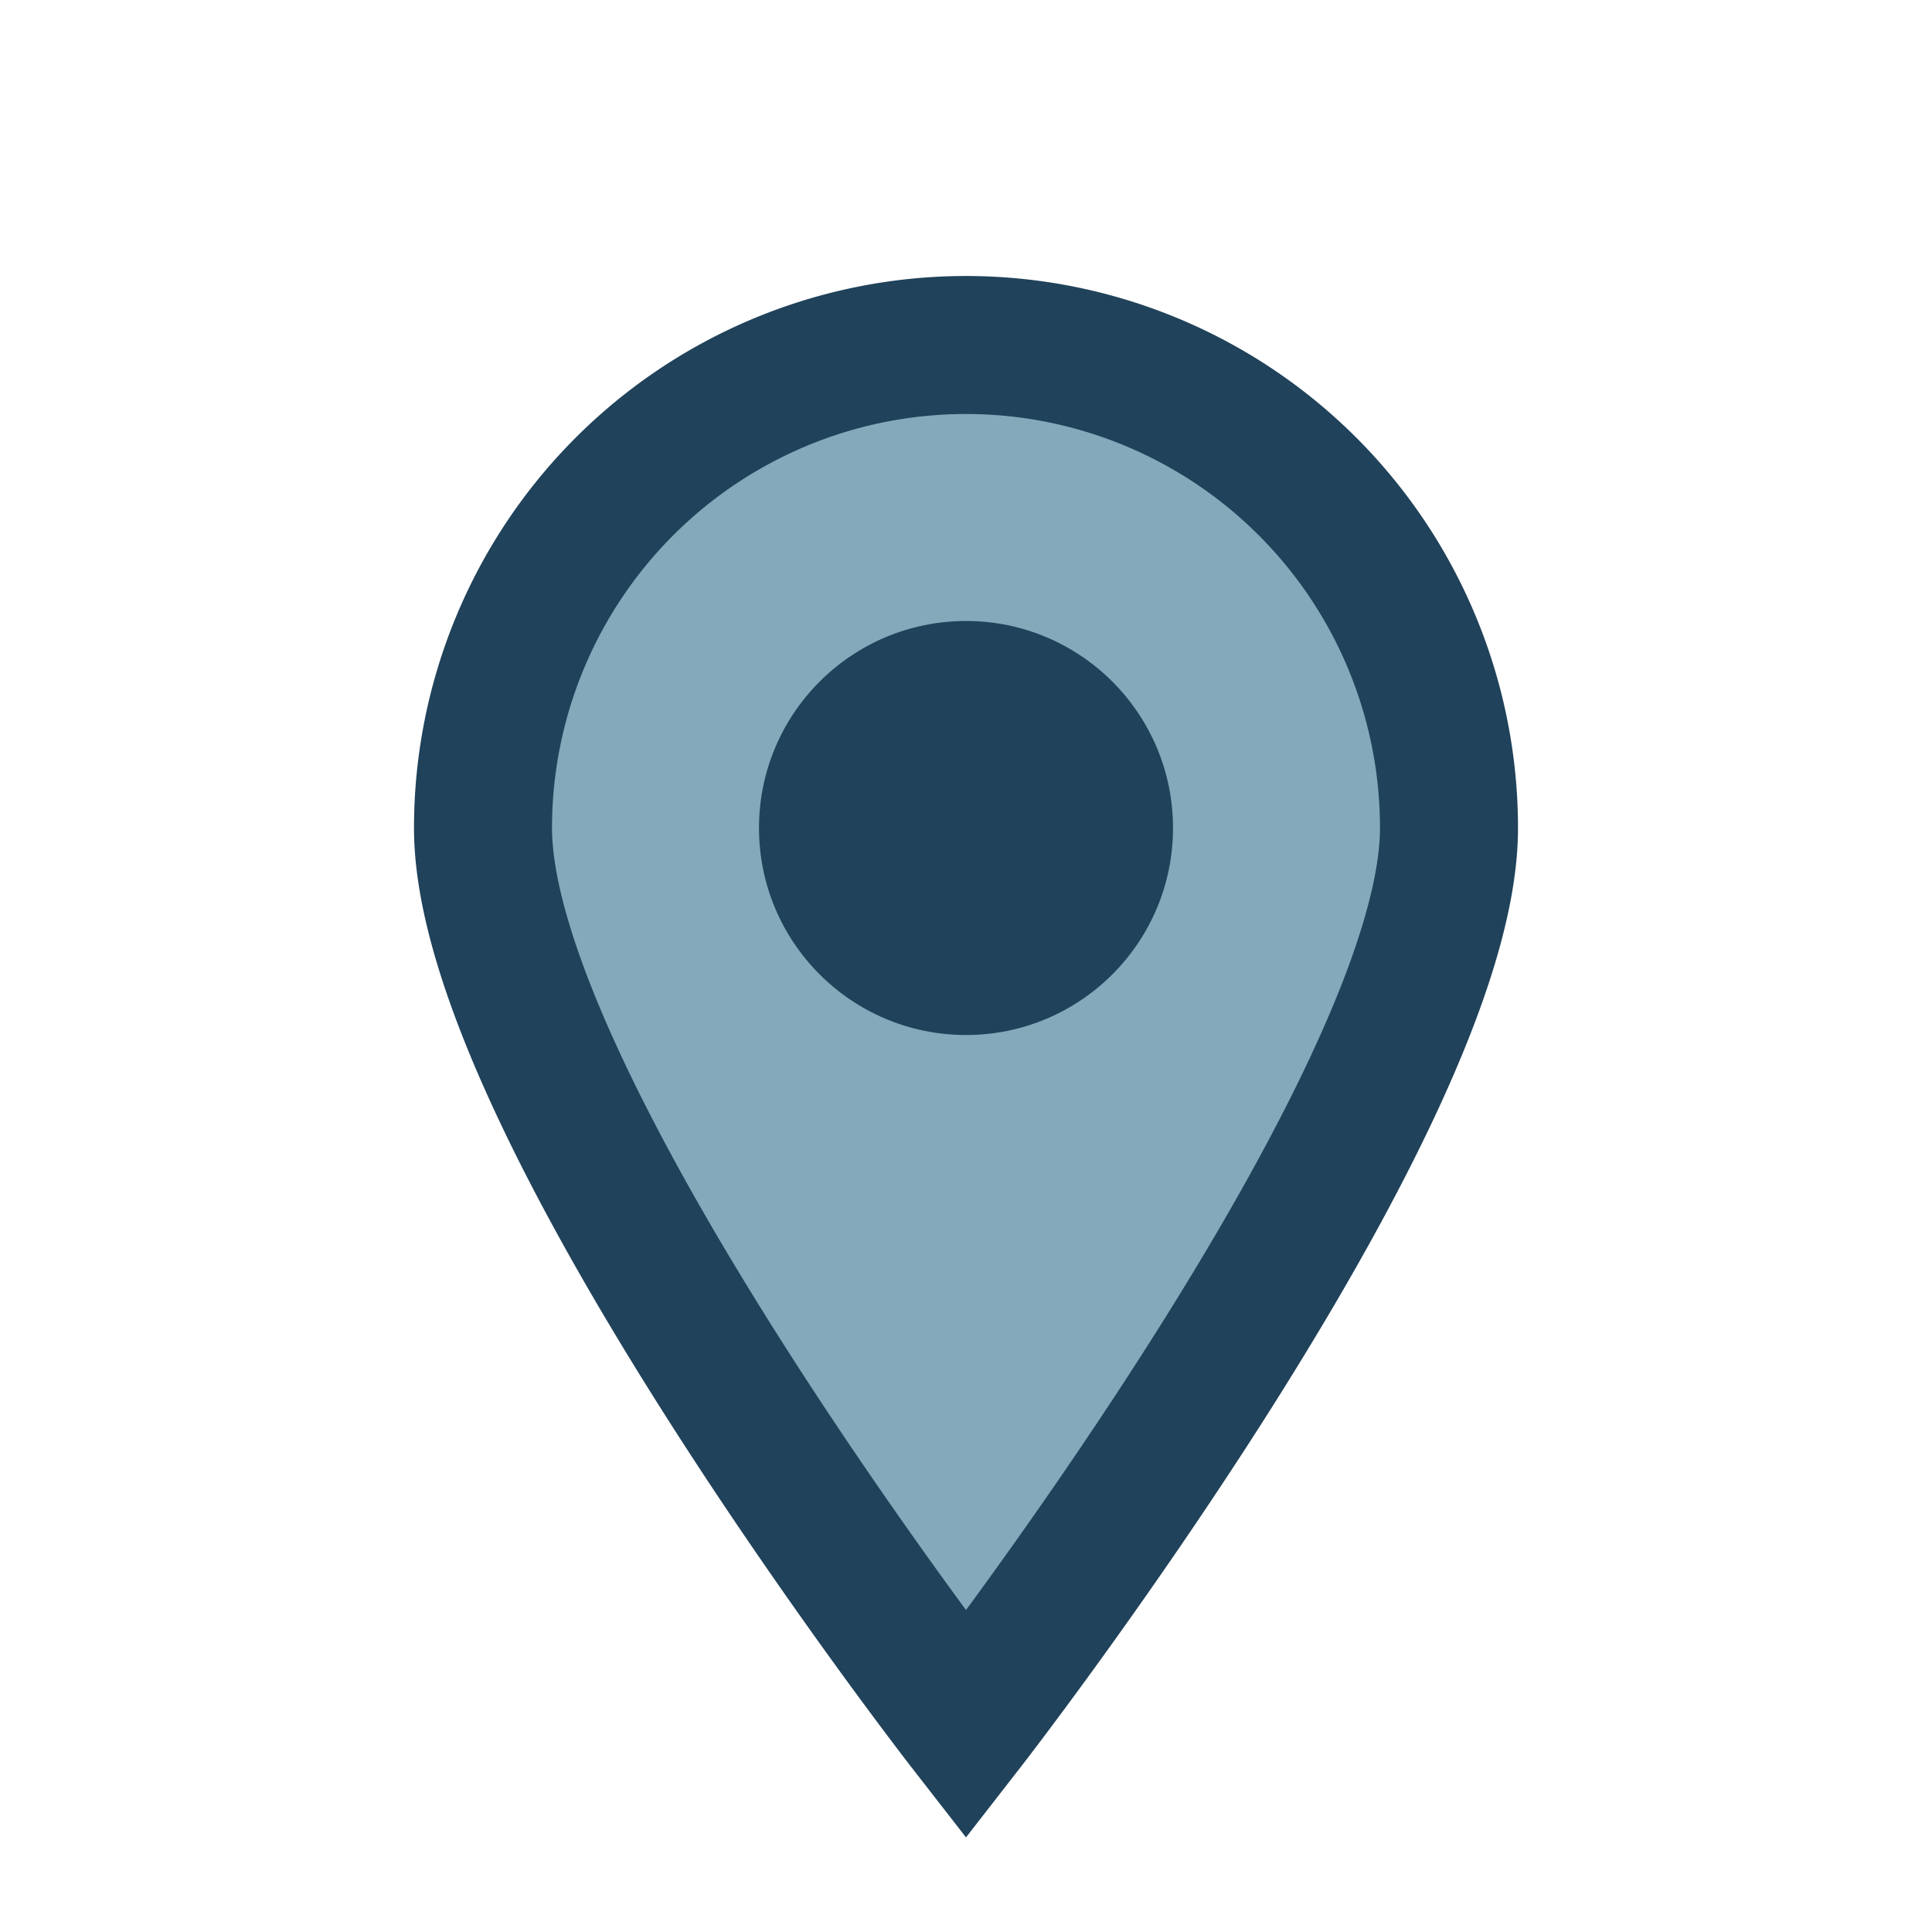
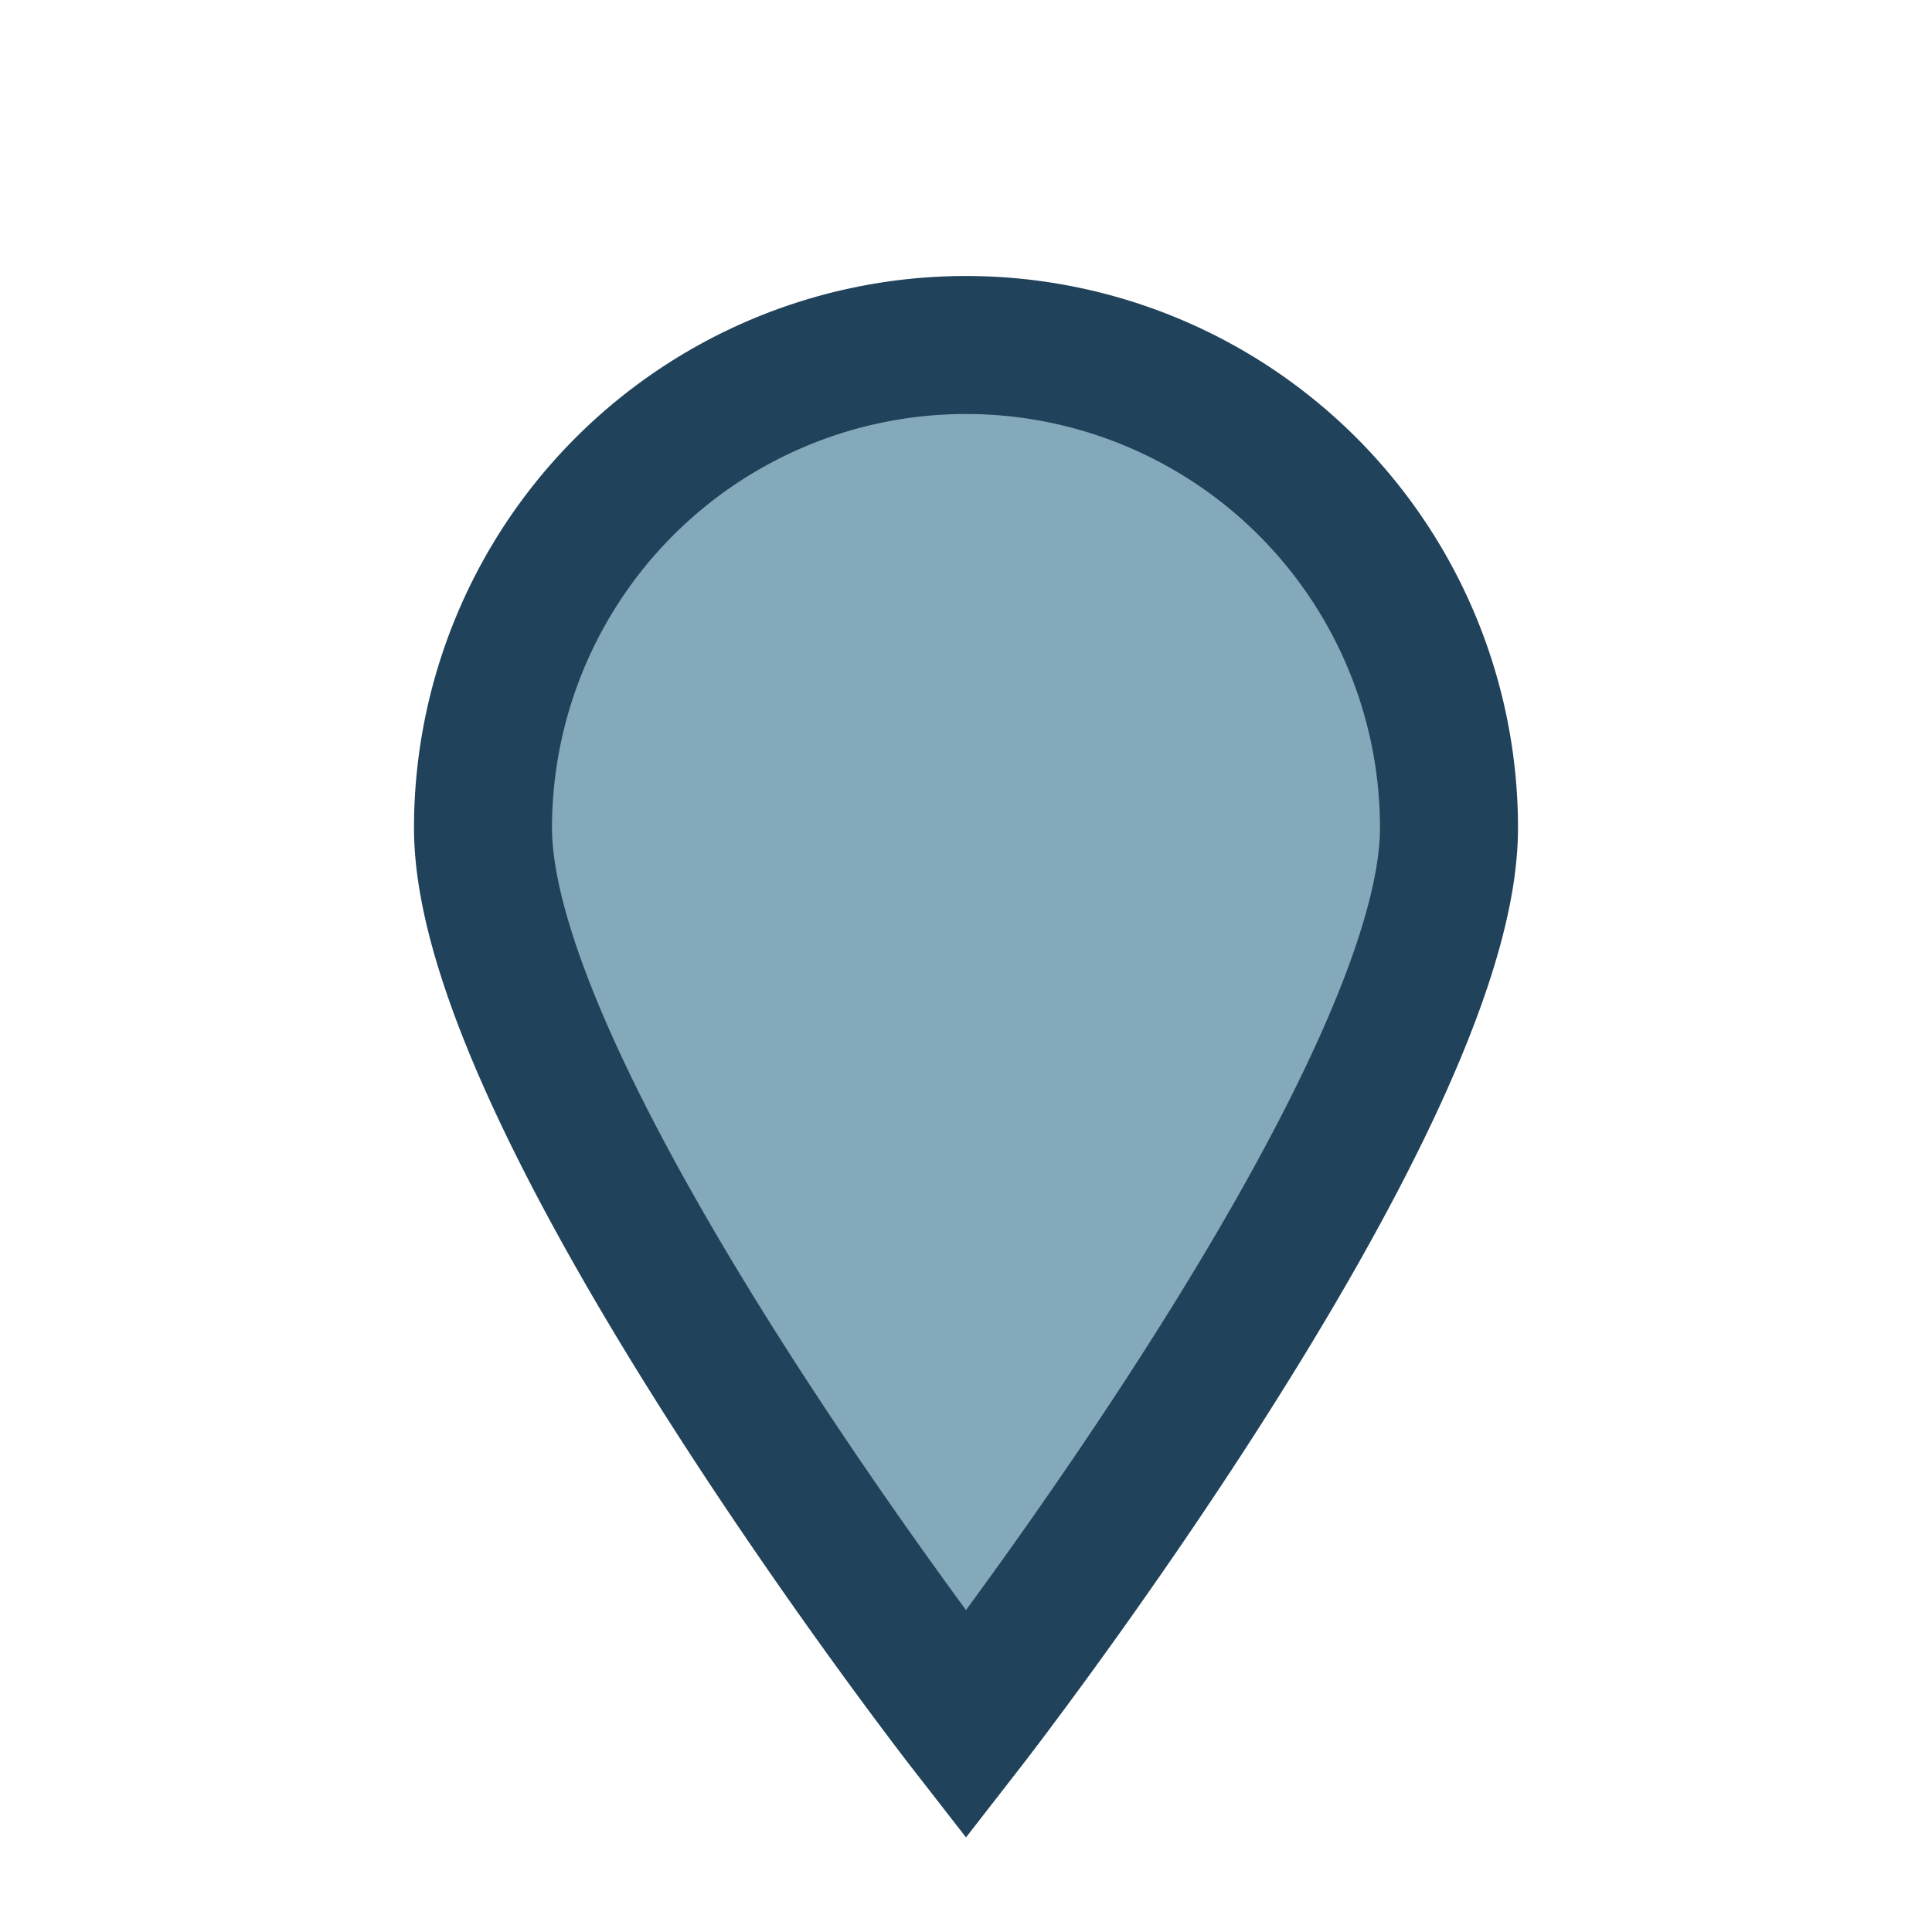
<svg xmlns="http://www.w3.org/2000/svg" viewBox="0 0 28 28">
  <path d="M14 25s7-9 7-13a7 7 0 10-14 0c0 4 7 13 7 13z" fill="#83A9BA" stroke="#20425A" stroke-width="2" />
-   <circle cx="14" cy="12" r="3" fill="#20425A" />
</svg>